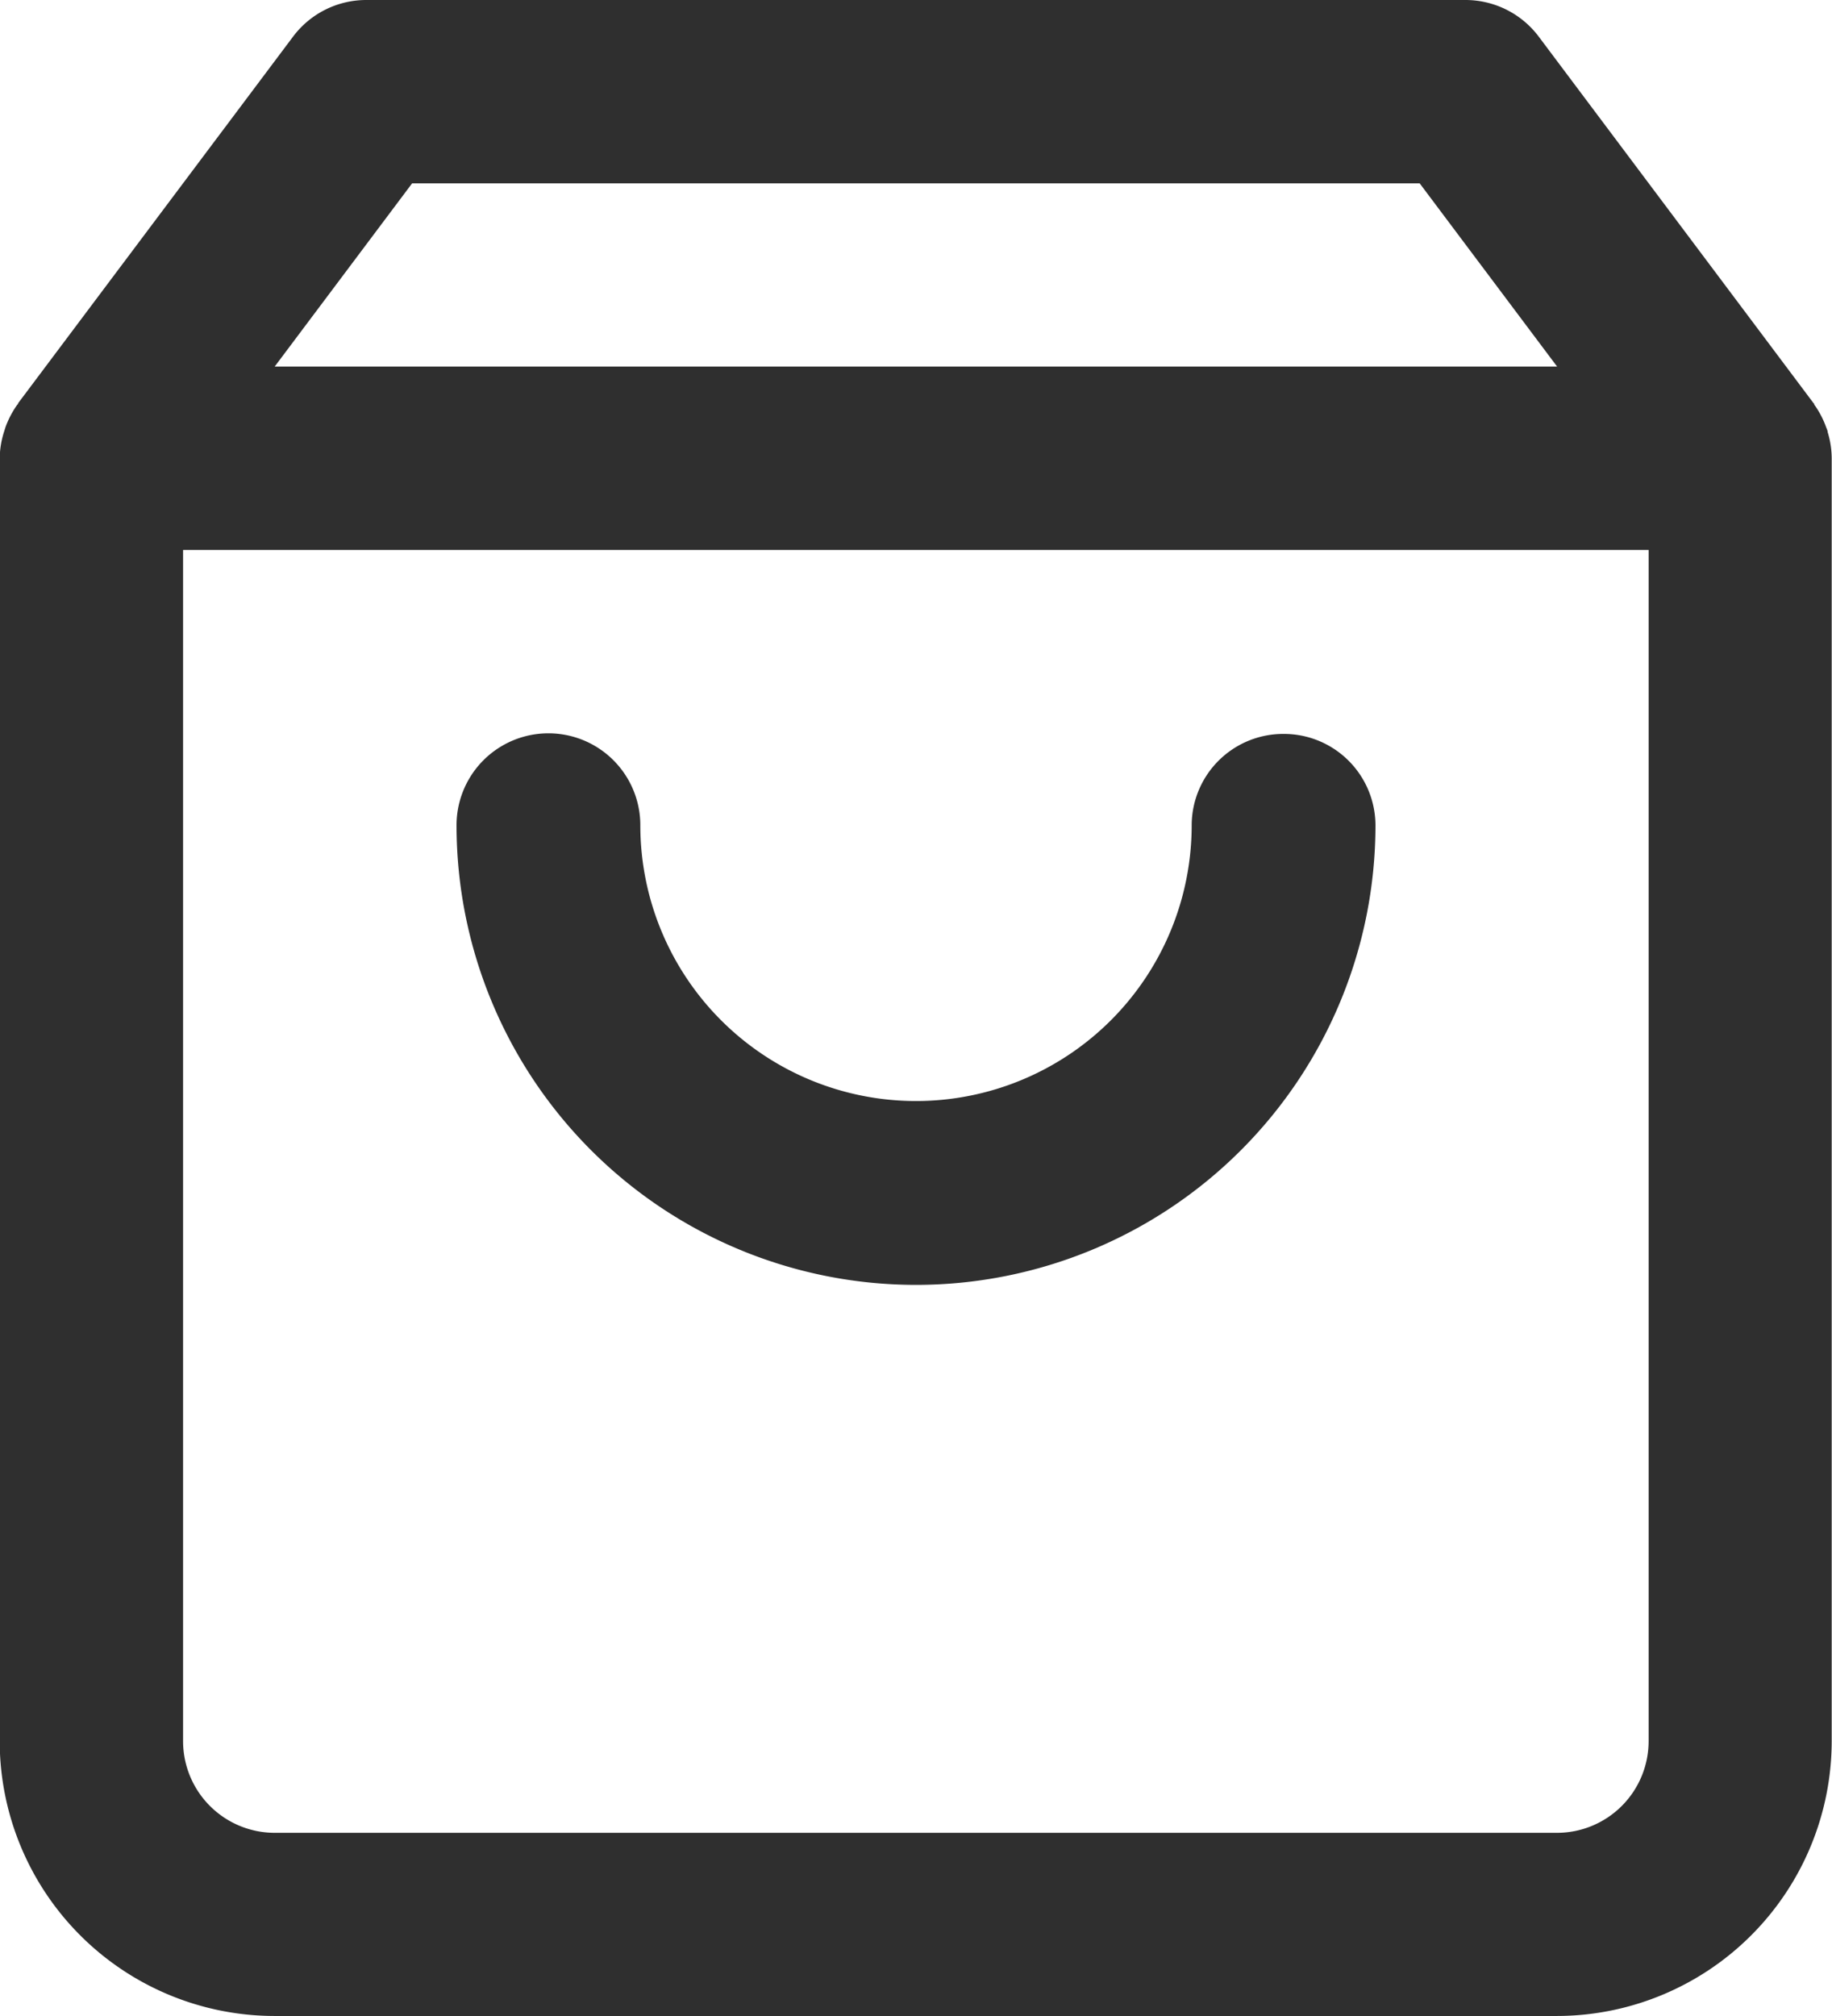
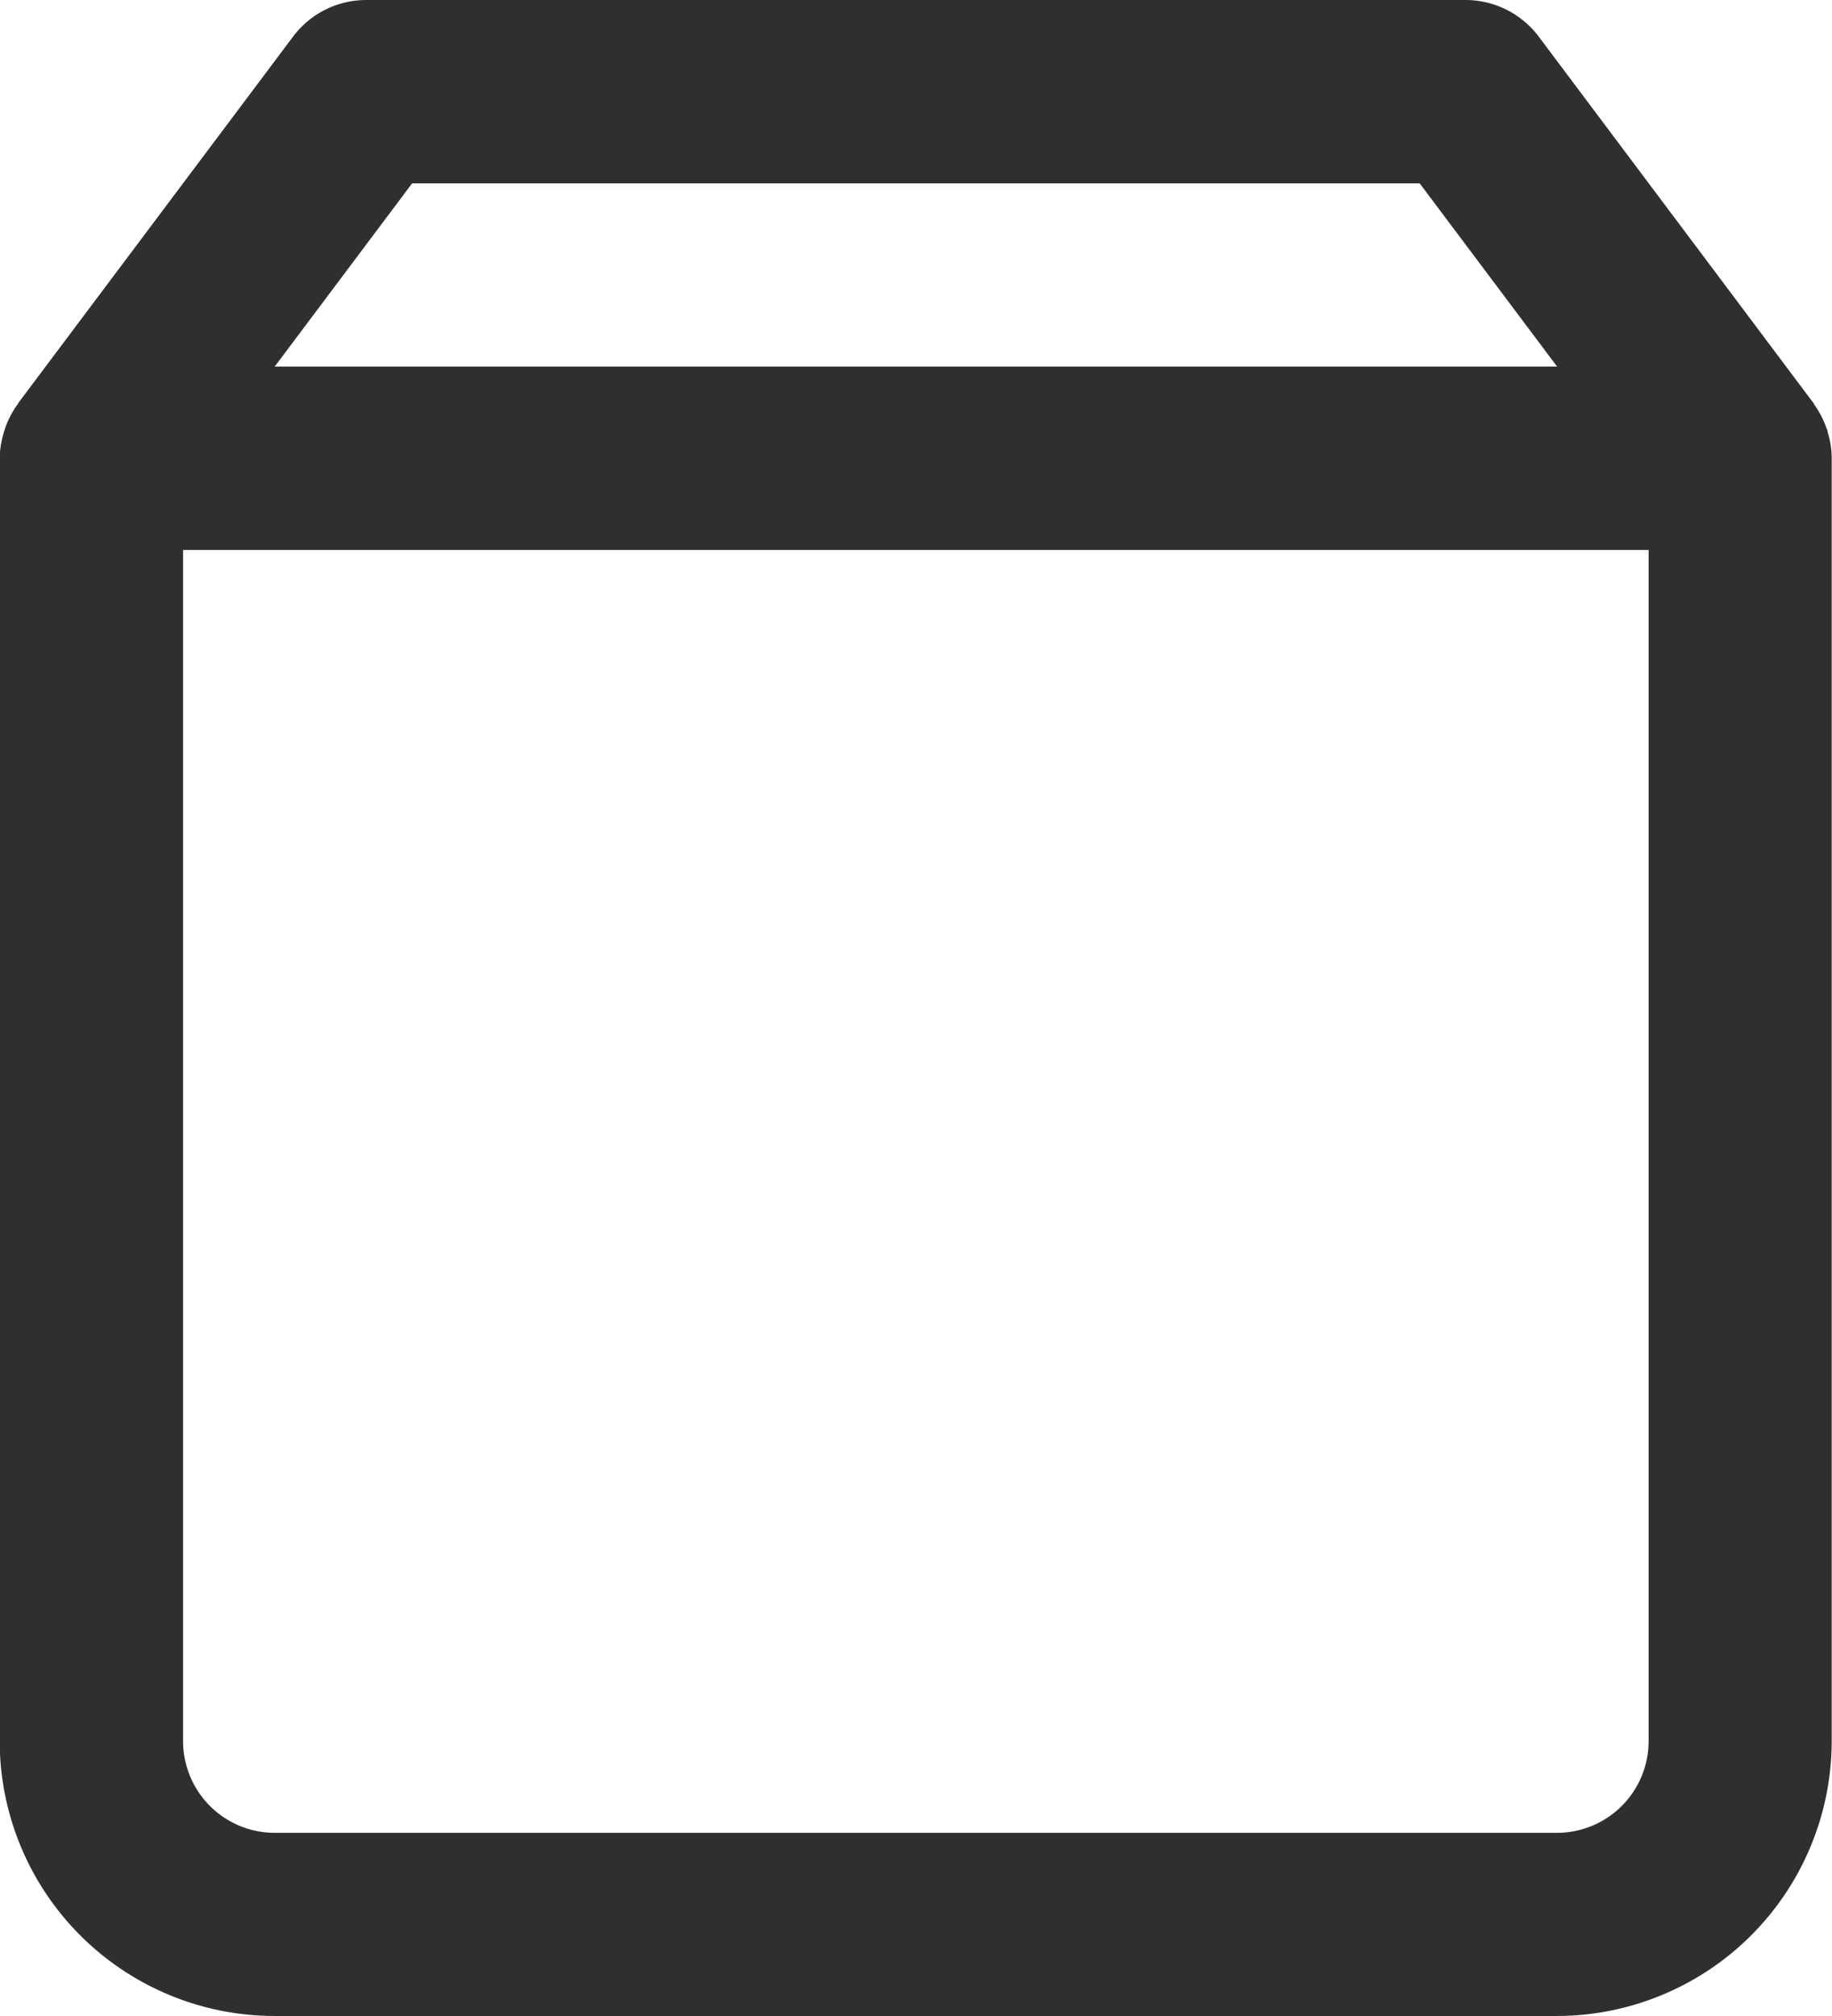
<svg xmlns="http://www.w3.org/2000/svg" id="Icon_Buy" width="18.182" height="20" viewBox="0 0 18.182 20">
  <defs>
    <style>
            .cls-1{fill:#2f2f2f}
        </style>
  </defs>
  <path id="Path_3" d="M4193.743 518.662c0-.016-.009-.032-.015-.048a.911.911 0 0 0-.118-.225s0-.01-.007-.014l-2.727-3.636a.91.91 0 0 0-.728-.364h-10.909a.908.908 0 0 0-.727.364l-2.728 3.636s0 .01-.008.014a.949.949 0 0 0-.118.225l-.015.048a.91.91 0 0 0-.042.259v12.727a2.73 2.73 0 0 0 2.727 2.727h12.728a2.73 2.73 0 0 0 2.727-2.727v-12.726a.893.893 0 0 0-.04-.26zm-14.049-2.468h10l1.364 1.818h-12.728zm11.364 16.364h-12.728a.91.91 0 0 1-.909-.909v-11.818h14.545v11.818a.91.91 0 0 1-.908.909z" class="cls-1" transform="translate(-4175.604 -514.375)" />
-   <path id="Path_4" d="M4207.06 551.576a.909.909 0 0 0-.913.906 2.736 2.736 0 0 1-5.472 0 .912.912 0 0 0-1.824 0 4.56 4.56 0 0 0 9.12 0 .909.909 0 0 0-.911-.906z" class="cls-1" transform="translate(-4194.32 -544.295)" />
</svg>